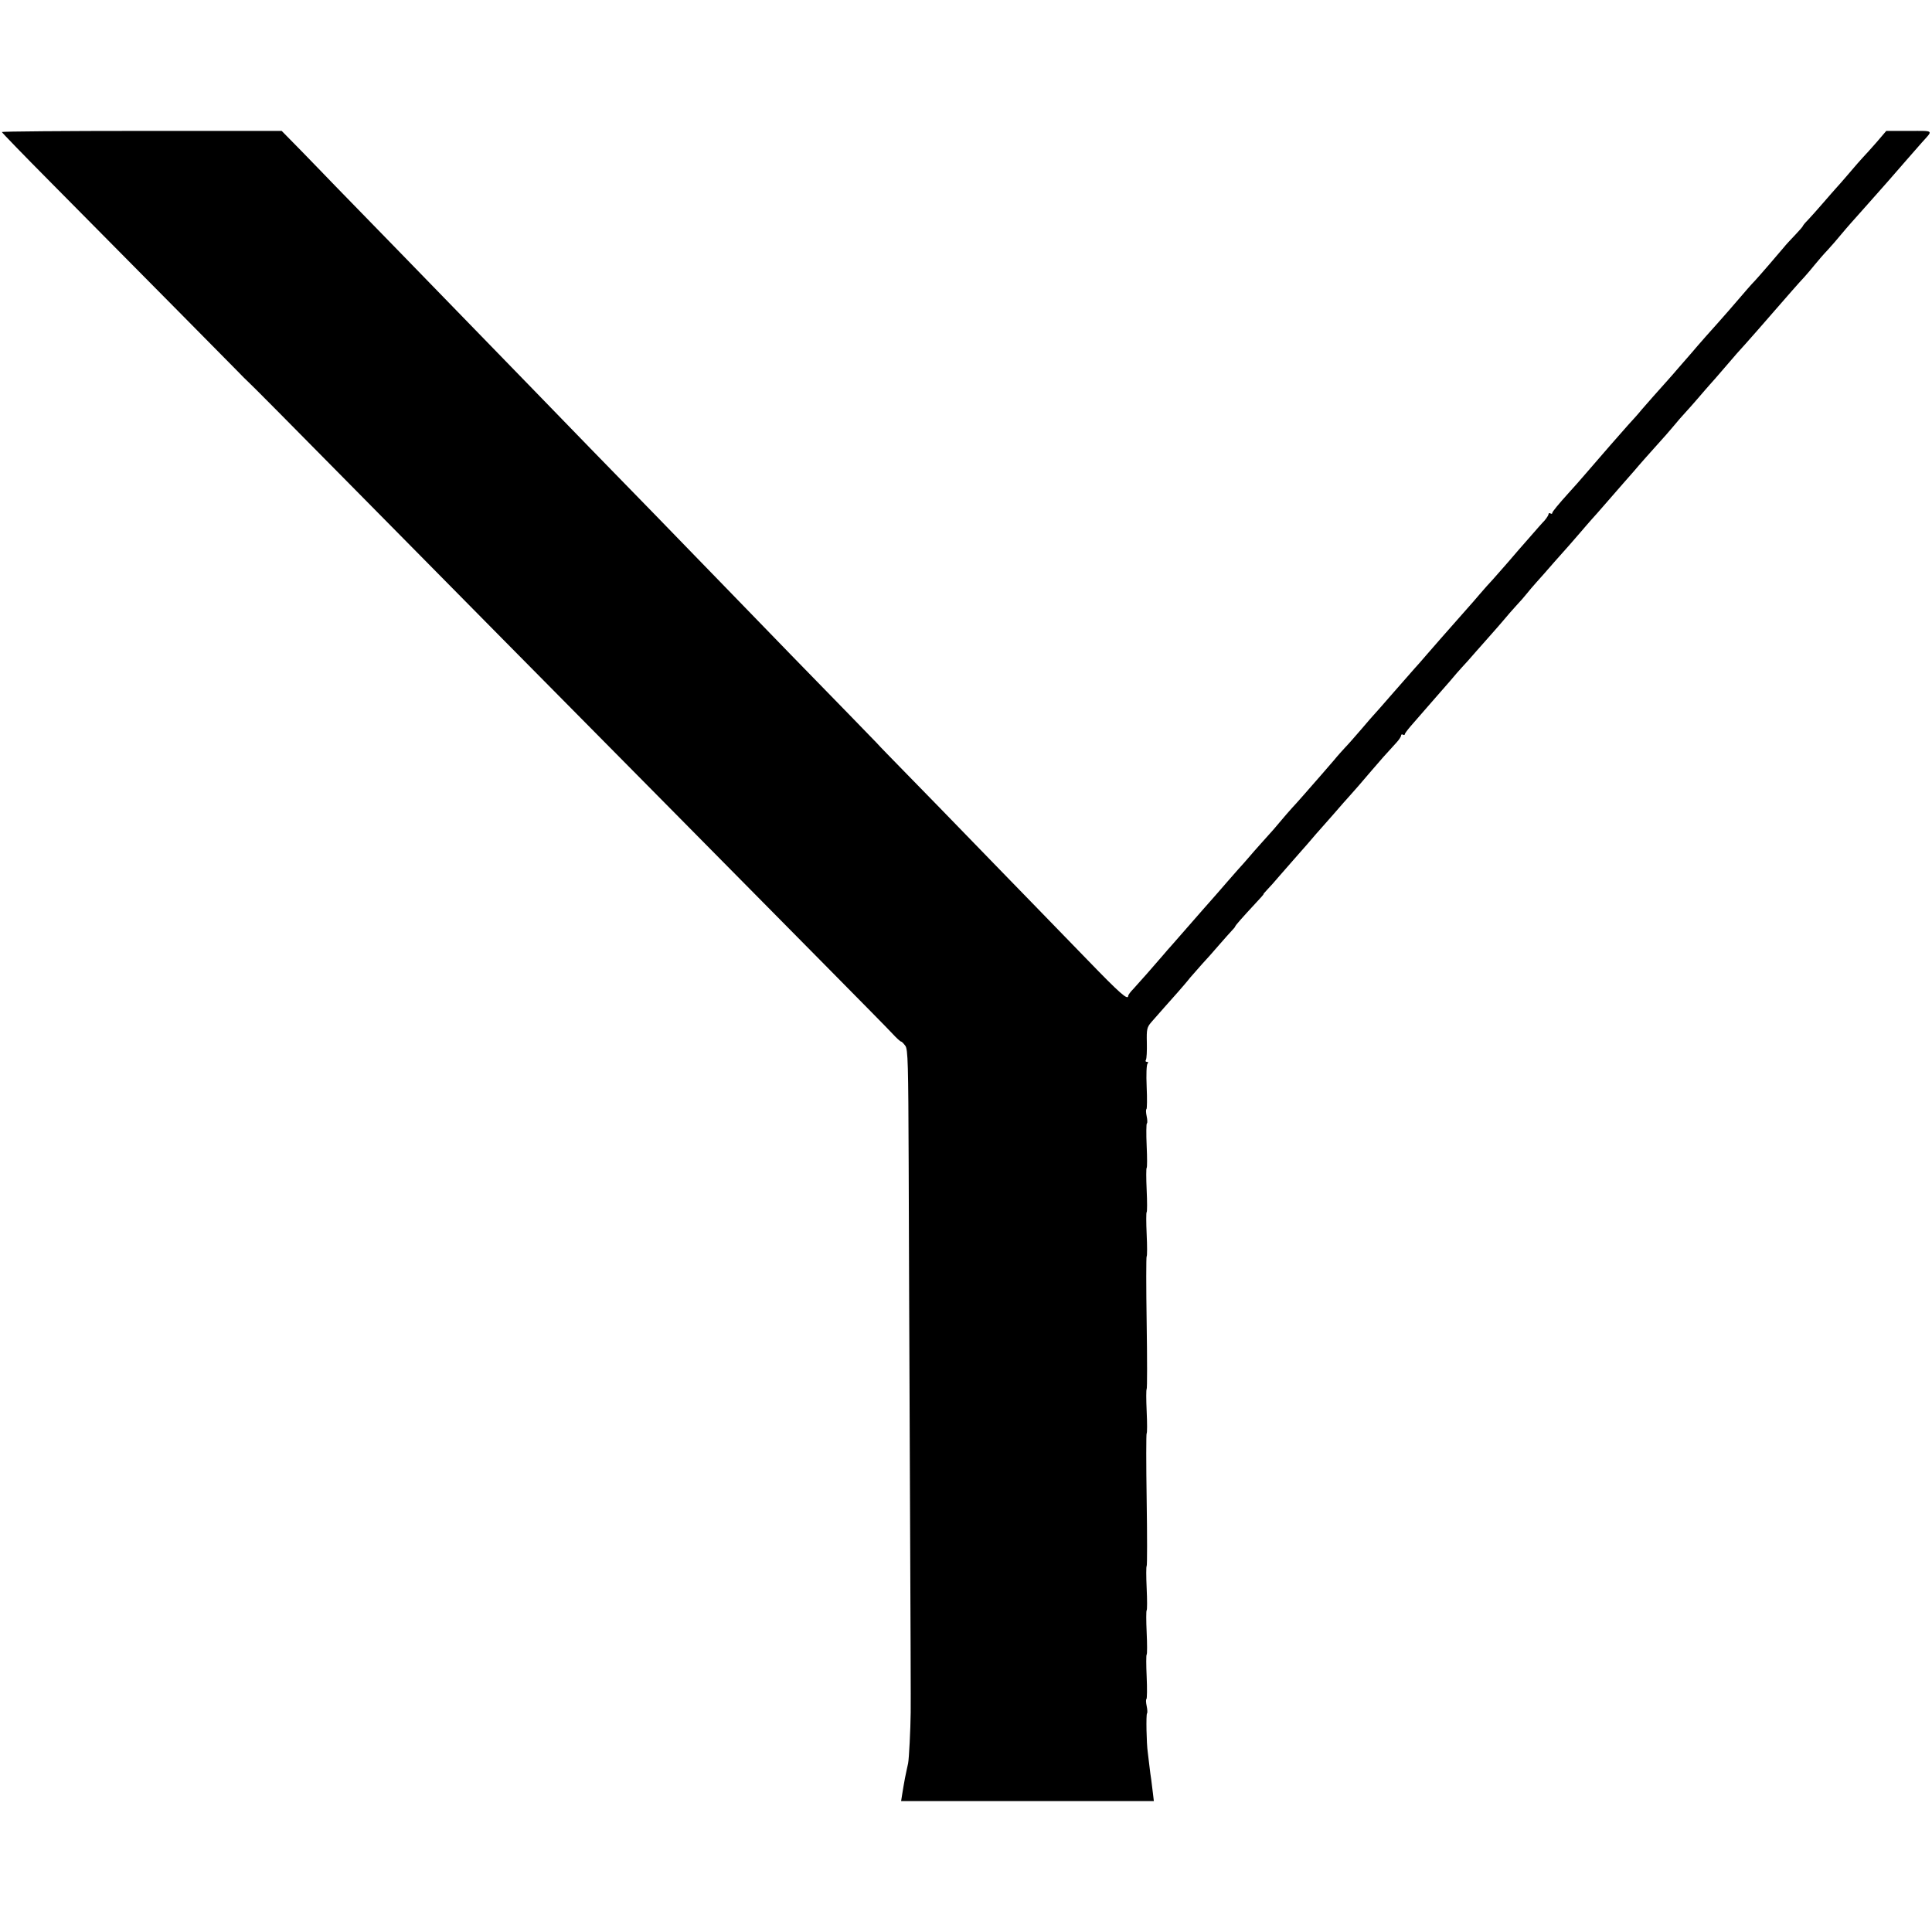
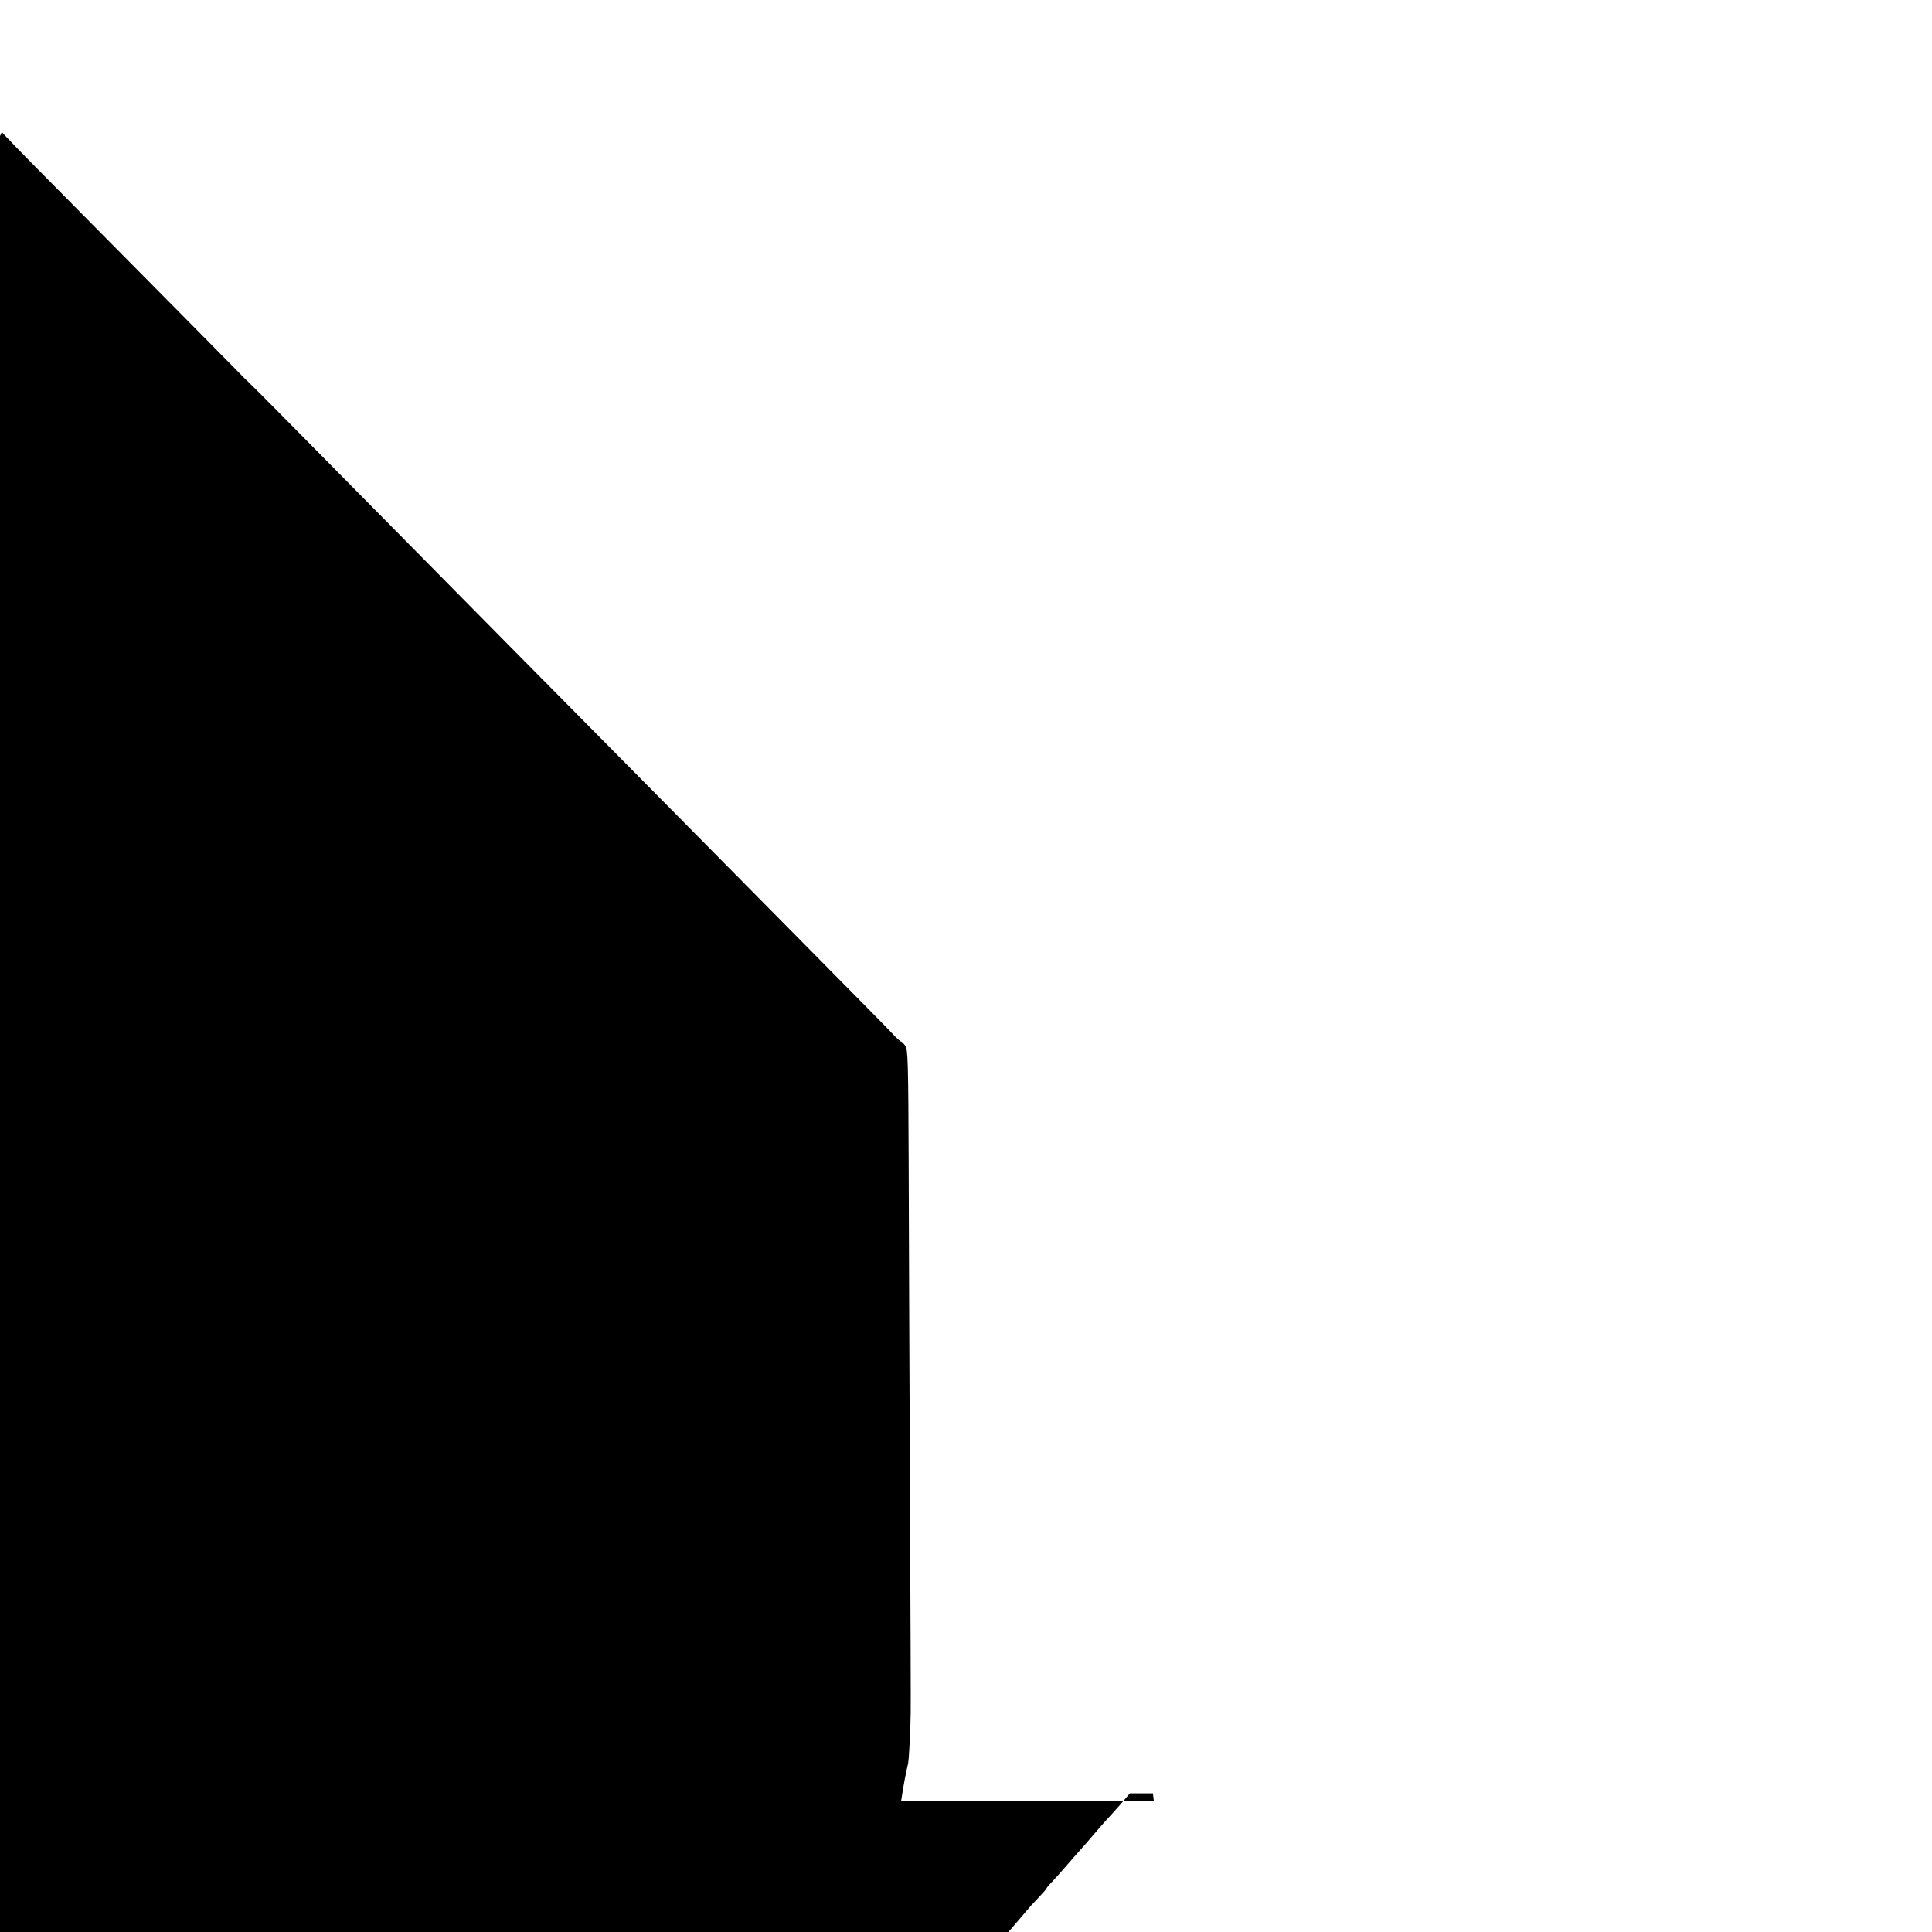
<svg xmlns="http://www.w3.org/2000/svg" version="1.0" width="1048pt" height="1048pt" viewBox="0 0 1048 1048" preserveAspectRatio="xMidYMid meet">
  <g transform="translate(0,1048) scale(0.1,-0.1)" fill="#000000" stroke="none">
-     <path d="M10 9764 c0 -3 119 -126 264 -272 517 -522 978 -988 1016 -1027 21 -22 46 -47 56 -56 11 -9 245 -245 521 -525 276 -280 666 -675 868 -879 201 -203 613 -620 915 -925 301 -305 684 -692 850 -860 166 -168 320 -324 341 -347 22 -24 43 -43 47 -43 4 0 14 -11 23 -23 14 -19 16 -96 18 -632 1 -335 4 -1139 7 -1785 3 -646 5 -1186 4 -1200 -1 -92 -9 -250 -14 -275 -4 -16 -11 -52 -17 -80 -5 -27 -12 -67 -15 -87 l-6 -38 686 0 685 0 -5 42 c-3 24 -7 57 -9 73 -3 17 -7 50 -10 75 -3 25 -7 59 -9 75 -7 46 -10 205 -4 211 3 3 2 21 -2 40 -4 19 -5 36 -1 38 3 2 4 57 1 121 -3 64 -3 118 0 120 3 2 3 56 0 120 -3 64 -3 118 0 120 3 2 3 56 0 120 -3 64 -3 118 0 120 3 2 3 164 0 360 -3 196 -3 358 0 360 3 2 3 56 0 120 -3 64 -3 118 0 120 3 2 3 164 0 360 -3 196 -3 358 0 360 3 2 3 56 0 120 -3 64 -3 118 0 120 3 2 3 56 0 120 -3 64 -3 118 0 120 3 2 3 56 0 120 -3 64 -2 119 1 121 4 2 3 20 -1 39 -4 19 -5 37 -1 39 3 2 4 56 1 121 -3 67 -1 120 5 126 5 6 4 9 -4 9 -7 0 -9 5 -5 11 4 7 6 48 5 93 -2 74 1 84 24 111 39 44 105 120 145 164 19 22 49 56 66 78 18 21 47 54 65 74 19 20 59 65 89 100 30 35 63 71 72 81 10 10 18 20 18 22 0 5 38 48 116 132 23 24 40 44 38 44 -2 0 7 10 19 23 12 12 45 49 72 81 28 32 59 68 70 80 11 12 47 53 80 91 33 39 62 72 65 75 3 3 36 41 75 85 38 44 74 85 80 91 29 32 76 86 125 144 51 60 72 83 135 152 14 15 25 32 25 38 0 6 5 8 10 5 6 -3 10 -3 10 2 0 4 15 24 33 45 17 20 51 58 74 85 23 26 54 62 68 78 15 17 46 53 70 80 23 28 53 62 66 76 13 14 47 51 74 83 28 32 66 75 85 96 19 21 49 56 67 77 17 21 48 56 68 78 21 22 46 51 57 65 11 14 34 41 51 60 18 19 61 69 97 110 36 41 72 81 80 90 8 9 35 40 60 69 25 29 54 63 65 75 11 12 45 50 75 85 30 35 73 84 95 109 22 25 48 54 58 66 23 28 104 119 142 161 17 18 48 54 70 80 22 27 51 60 65 75 14 15 45 50 70 79 25 29 54 63 65 75 11 12 43 48 70 80 28 33 61 71 75 87 39 42 189 213 223 253 32 37 121 139 146 165 13 14 37 43 55 65 17 21 49 58 71 81 22 24 54 61 71 82 18 21 42 50 55 64 13 14 53 59 89 100 36 41 67 76 70 79 5 5 55 62 140 160 30 35 69 78 85 97 62 69 69 63 -68 63 l-125 0 -53 -62 c-30 -34 -63 -71 -74 -82 -11 -12 -45 -50 -75 -86 -30 -35 -62 -72 -70 -80 -8 -9 -40 -45 -70 -80 -30 -35 -67 -76 -82 -92 -16 -16 -28 -31 -28 -33 0 -3 -19 -25 -42 -49 -24 -25 -52 -55 -62 -68 -28 -34 -138 -161 -155 -179 -9 -9 -27 -29 -41 -45 -77 -90 -147 -170 -160 -184 -8 -9 -38 -43 -67 -75 -29 -33 -64 -73 -78 -90 -14 -16 -45 -52 -68 -78 -23 -27 -51 -59 -62 -71 -48 -53 -112 -126 -139 -157 -15 -19 -49 -57 -75 -85 -25 -29 -68 -77 -95 -108 -27 -31 -56 -65 -65 -75 -9 -10 -41 -47 -71 -82 -30 -35 -67 -77 -83 -94 -66 -73 -97 -111 -97 -118 0 -5 -4 -5 -10 -2 -5 3 -10 2 -10 -4 0 -5 -10 -21 -22 -35 -13 -13 -45 -50 -73 -82 -66 -75 -72 -82 -126 -145 -26 -30 -62 -70 -80 -91 -19 -20 -52 -57 -74 -83 -22 -26 -49 -57 -60 -69 -11 -12 -45 -51 -75 -85 -30 -34 -64 -73 -75 -85 -11 -12 -45 -51 -75 -86 -30 -35 -59 -68 -65 -74 -5 -6 -57 -65 -115 -131 -57 -66 -107 -122 -110 -125 -3 -3 -32 -36 -65 -75 -33 -38 -71 -82 -85 -96 -14 -15 -44 -48 -66 -75 -23 -27 -52 -60 -64 -74 -75 -86 -138 -158 -160 -181 -14 -15 -43 -49 -65 -75 -22 -27 -52 -61 -66 -76 -14 -15 -47 -53 -75 -84 -27 -32 -54 -62 -59 -68 -6 -6 -44 -49 -85 -96 -40 -47 -84 -96 -96 -110 -12 -14 -58 -65 -101 -115 -43 -49 -90 -103 -105 -120 -15 -16 -36 -41 -48 -55 -46 -54 -136 -156 -162 -184 -16 -16 -28 -33 -28 -37 0 -28 -45 12 -220 193 -107 110 -242 249 -300 309 -58 59 -197 203 -310 319 -113 116 -277 286 -366 376 -88 90 -160 164 -159 164 1 0 -67 69 -149 154 -146 149 -489 502 -696 716 -56 58 -220 226 -363 374 -322 330 -393 403 -677 696 -280 288 -393 405 -723 744 -144 148 -296 304 -337 346 -41 43 -124 128 -183 189 l-109 111 -759 0 c-417 0 -759 -3 -759 -6z" />
+     <path d="M10 9764 c0 -3 119 -126 264 -272 517 -522 978 -988 1016 -1027 21 -22 46 -47 56 -56 11 -9 245 -245 521 -525 276 -280 666 -675 868 -879 201 -203 613 -620 915 -925 301 -305 684 -692 850 -860 166 -168 320 -324 341 -347 22 -24 43 -43 47 -43 4 0 14 -11 23 -23 14 -19 16 -96 18 -632 1 -335 4 -1139 7 -1785 3 -646 5 -1186 4 -1200 -1 -92 -9 -250 -14 -275 -4 -16 -11 -52 -17 -80 -5 -27 -12 -67 -15 -87 l-6 -38 686 0 685 0 -5 42 l-125 0 -53 -62 c-30 -34 -63 -71 -74 -82 -11 -12 -45 -50 -75 -86 -30 -35 -62 -72 -70 -80 -8 -9 -40 -45 -70 -80 -30 -35 -67 -76 -82 -92 -16 -16 -28 -31 -28 -33 0 -3 -19 -25 -42 -49 -24 -25 -52 -55 -62 -68 -28 -34 -138 -161 -155 -179 -9 -9 -27 -29 -41 -45 -77 -90 -147 -170 -160 -184 -8 -9 -38 -43 -67 -75 -29 -33 -64 -73 -78 -90 -14 -16 -45 -52 -68 -78 -23 -27 -51 -59 -62 -71 -48 -53 -112 -126 -139 -157 -15 -19 -49 -57 -75 -85 -25 -29 -68 -77 -95 -108 -27 -31 -56 -65 -65 -75 -9 -10 -41 -47 -71 -82 -30 -35 -67 -77 -83 -94 -66 -73 -97 -111 -97 -118 0 -5 -4 -5 -10 -2 -5 3 -10 2 -10 -4 0 -5 -10 -21 -22 -35 -13 -13 -45 -50 -73 -82 -66 -75 -72 -82 -126 -145 -26 -30 -62 -70 -80 -91 -19 -20 -52 -57 -74 -83 -22 -26 -49 -57 -60 -69 -11 -12 -45 -51 -75 -85 -30 -34 -64 -73 -75 -85 -11 -12 -45 -51 -75 -86 -30 -35 -59 -68 -65 -74 -5 -6 -57 -65 -115 -131 -57 -66 -107 -122 -110 -125 -3 -3 -32 -36 -65 -75 -33 -38 -71 -82 -85 -96 -14 -15 -44 -48 -66 -75 -23 -27 -52 -60 -64 -74 -75 -86 -138 -158 -160 -181 -14 -15 -43 -49 -65 -75 -22 -27 -52 -61 -66 -76 -14 -15 -47 -53 -75 -84 -27 -32 -54 -62 -59 -68 -6 -6 -44 -49 -85 -96 -40 -47 -84 -96 -96 -110 -12 -14 -58 -65 -101 -115 -43 -49 -90 -103 -105 -120 -15 -16 -36 -41 -48 -55 -46 -54 -136 -156 -162 -184 -16 -16 -28 -33 -28 -37 0 -28 -45 12 -220 193 -107 110 -242 249 -300 309 -58 59 -197 203 -310 319 -113 116 -277 286 -366 376 -88 90 -160 164 -159 164 1 0 -67 69 -149 154 -146 149 -489 502 -696 716 -56 58 -220 226 -363 374 -322 330 -393 403 -677 696 -280 288 -393 405 -723 744 -144 148 -296 304 -337 346 -41 43 -124 128 -183 189 l-109 111 -759 0 c-417 0 -759 -3 -759 -6z" />
  </g>
</svg>